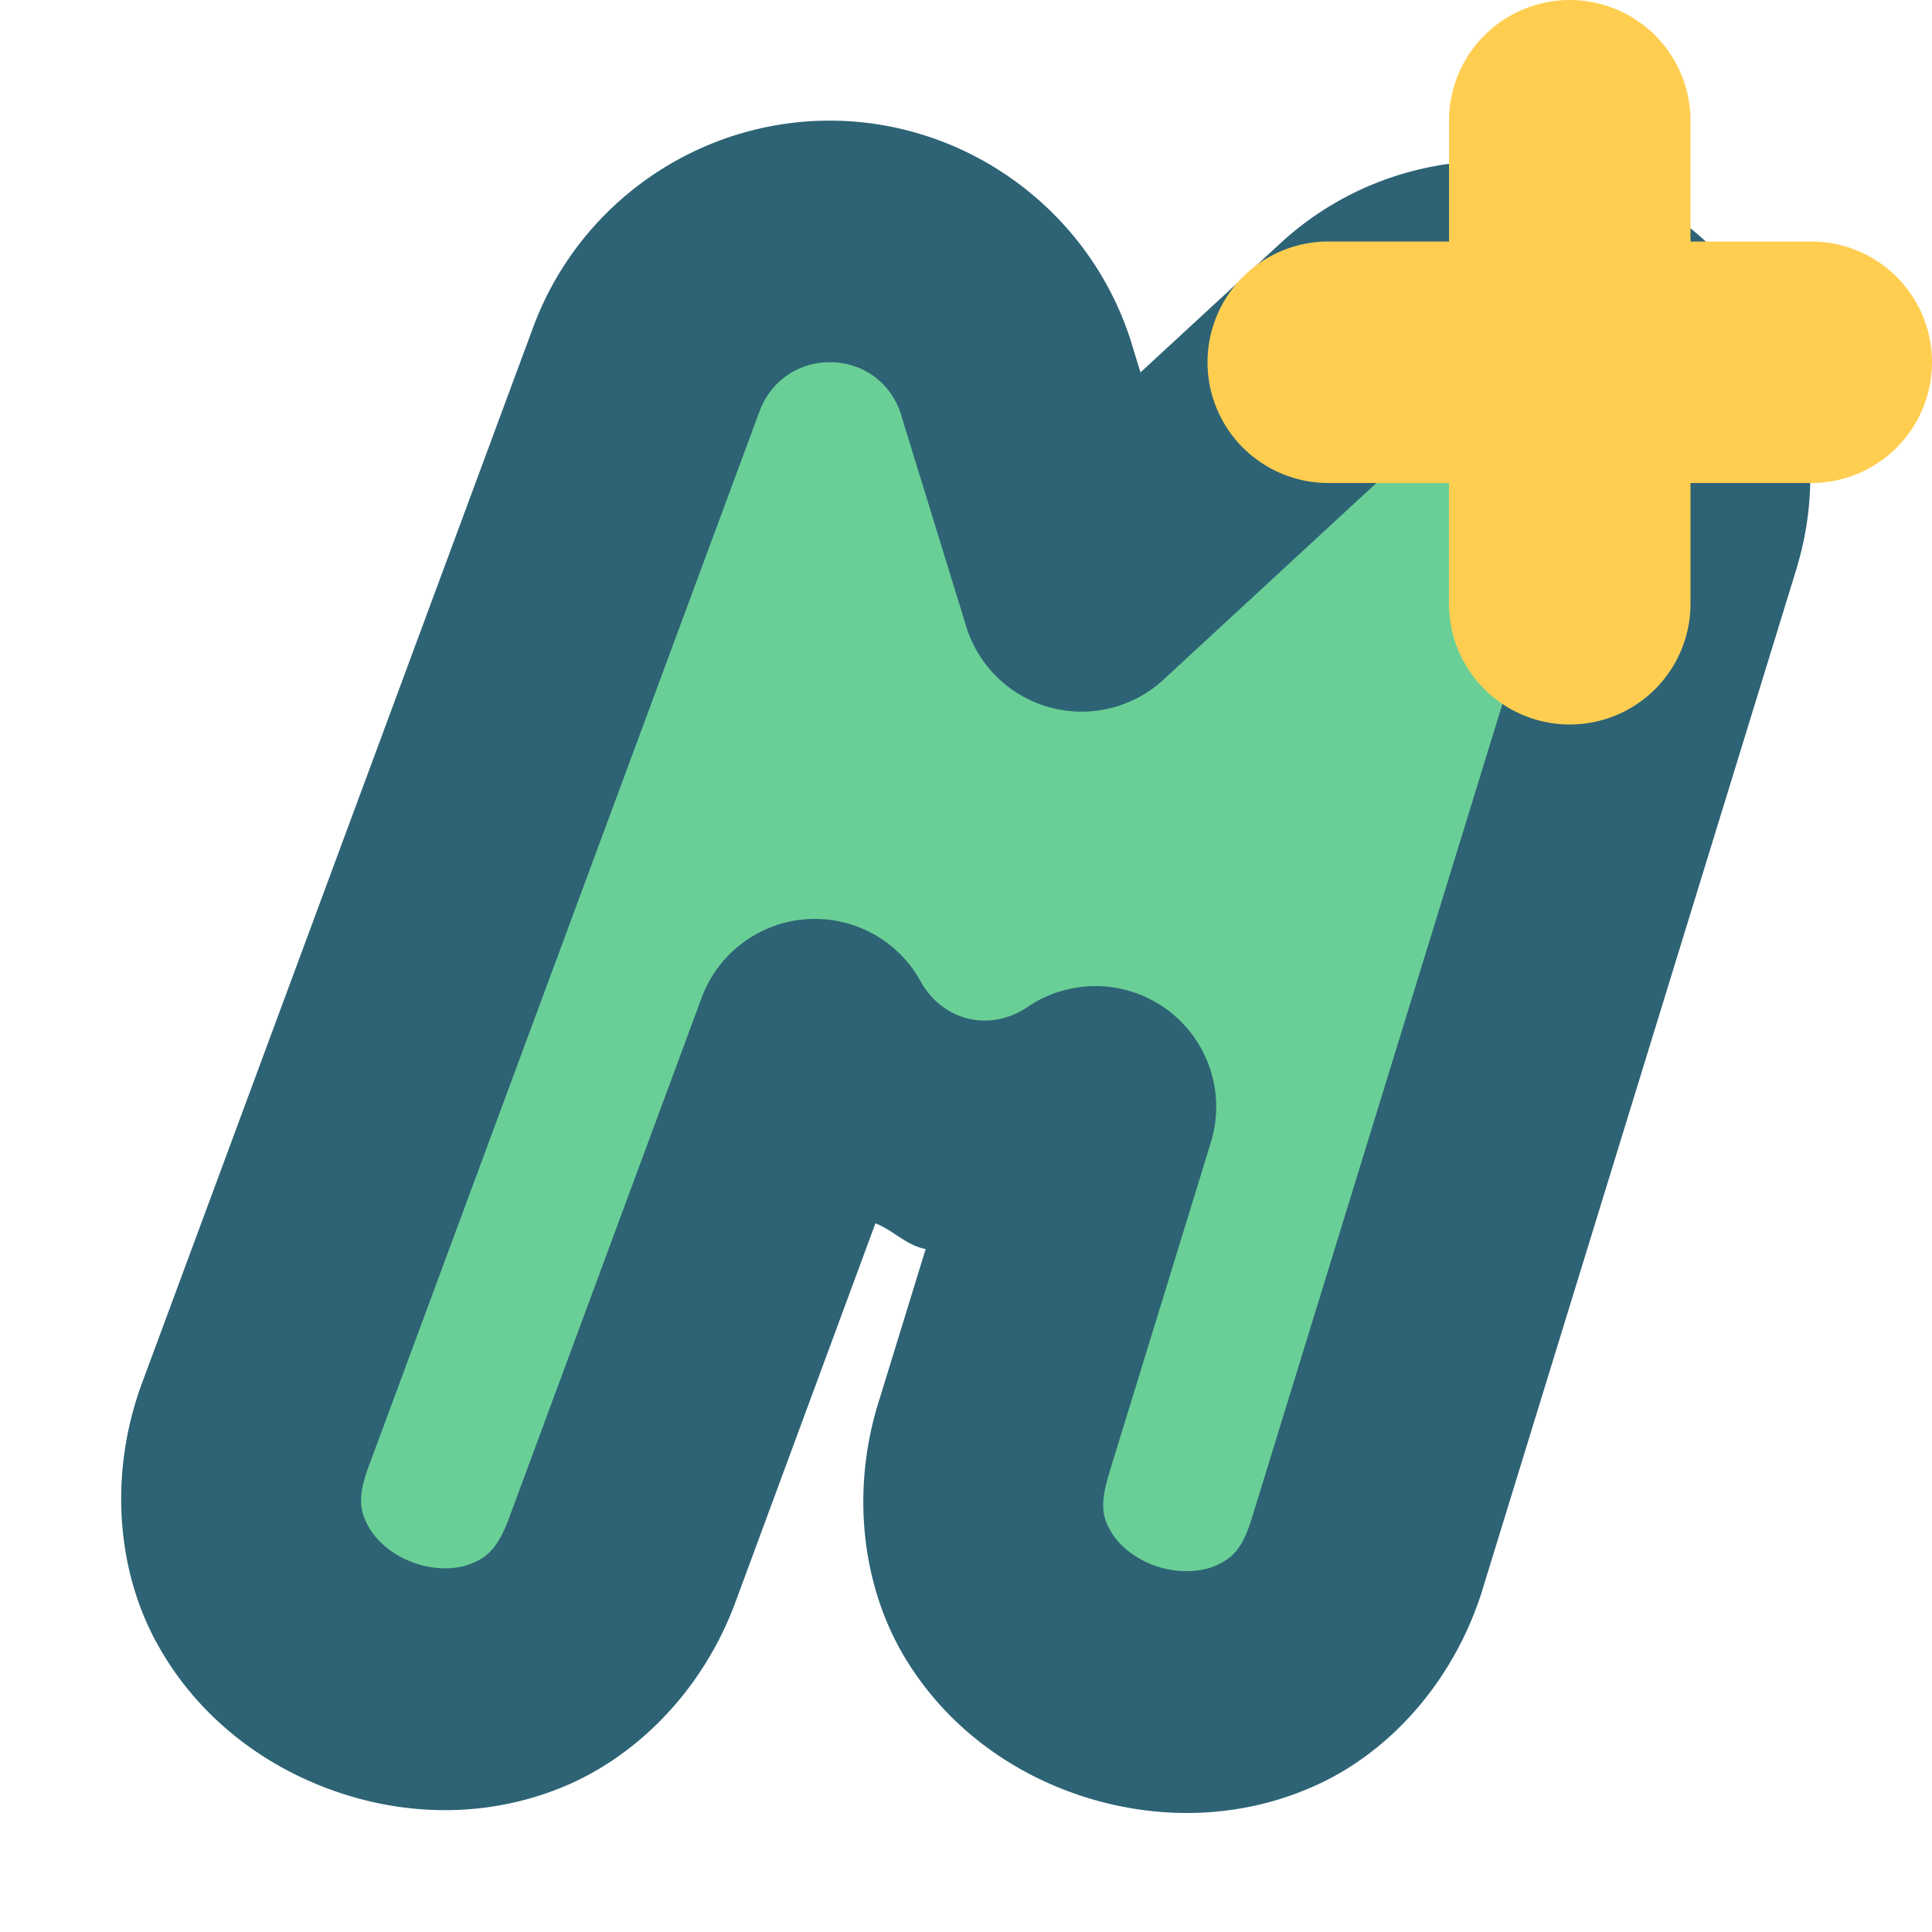
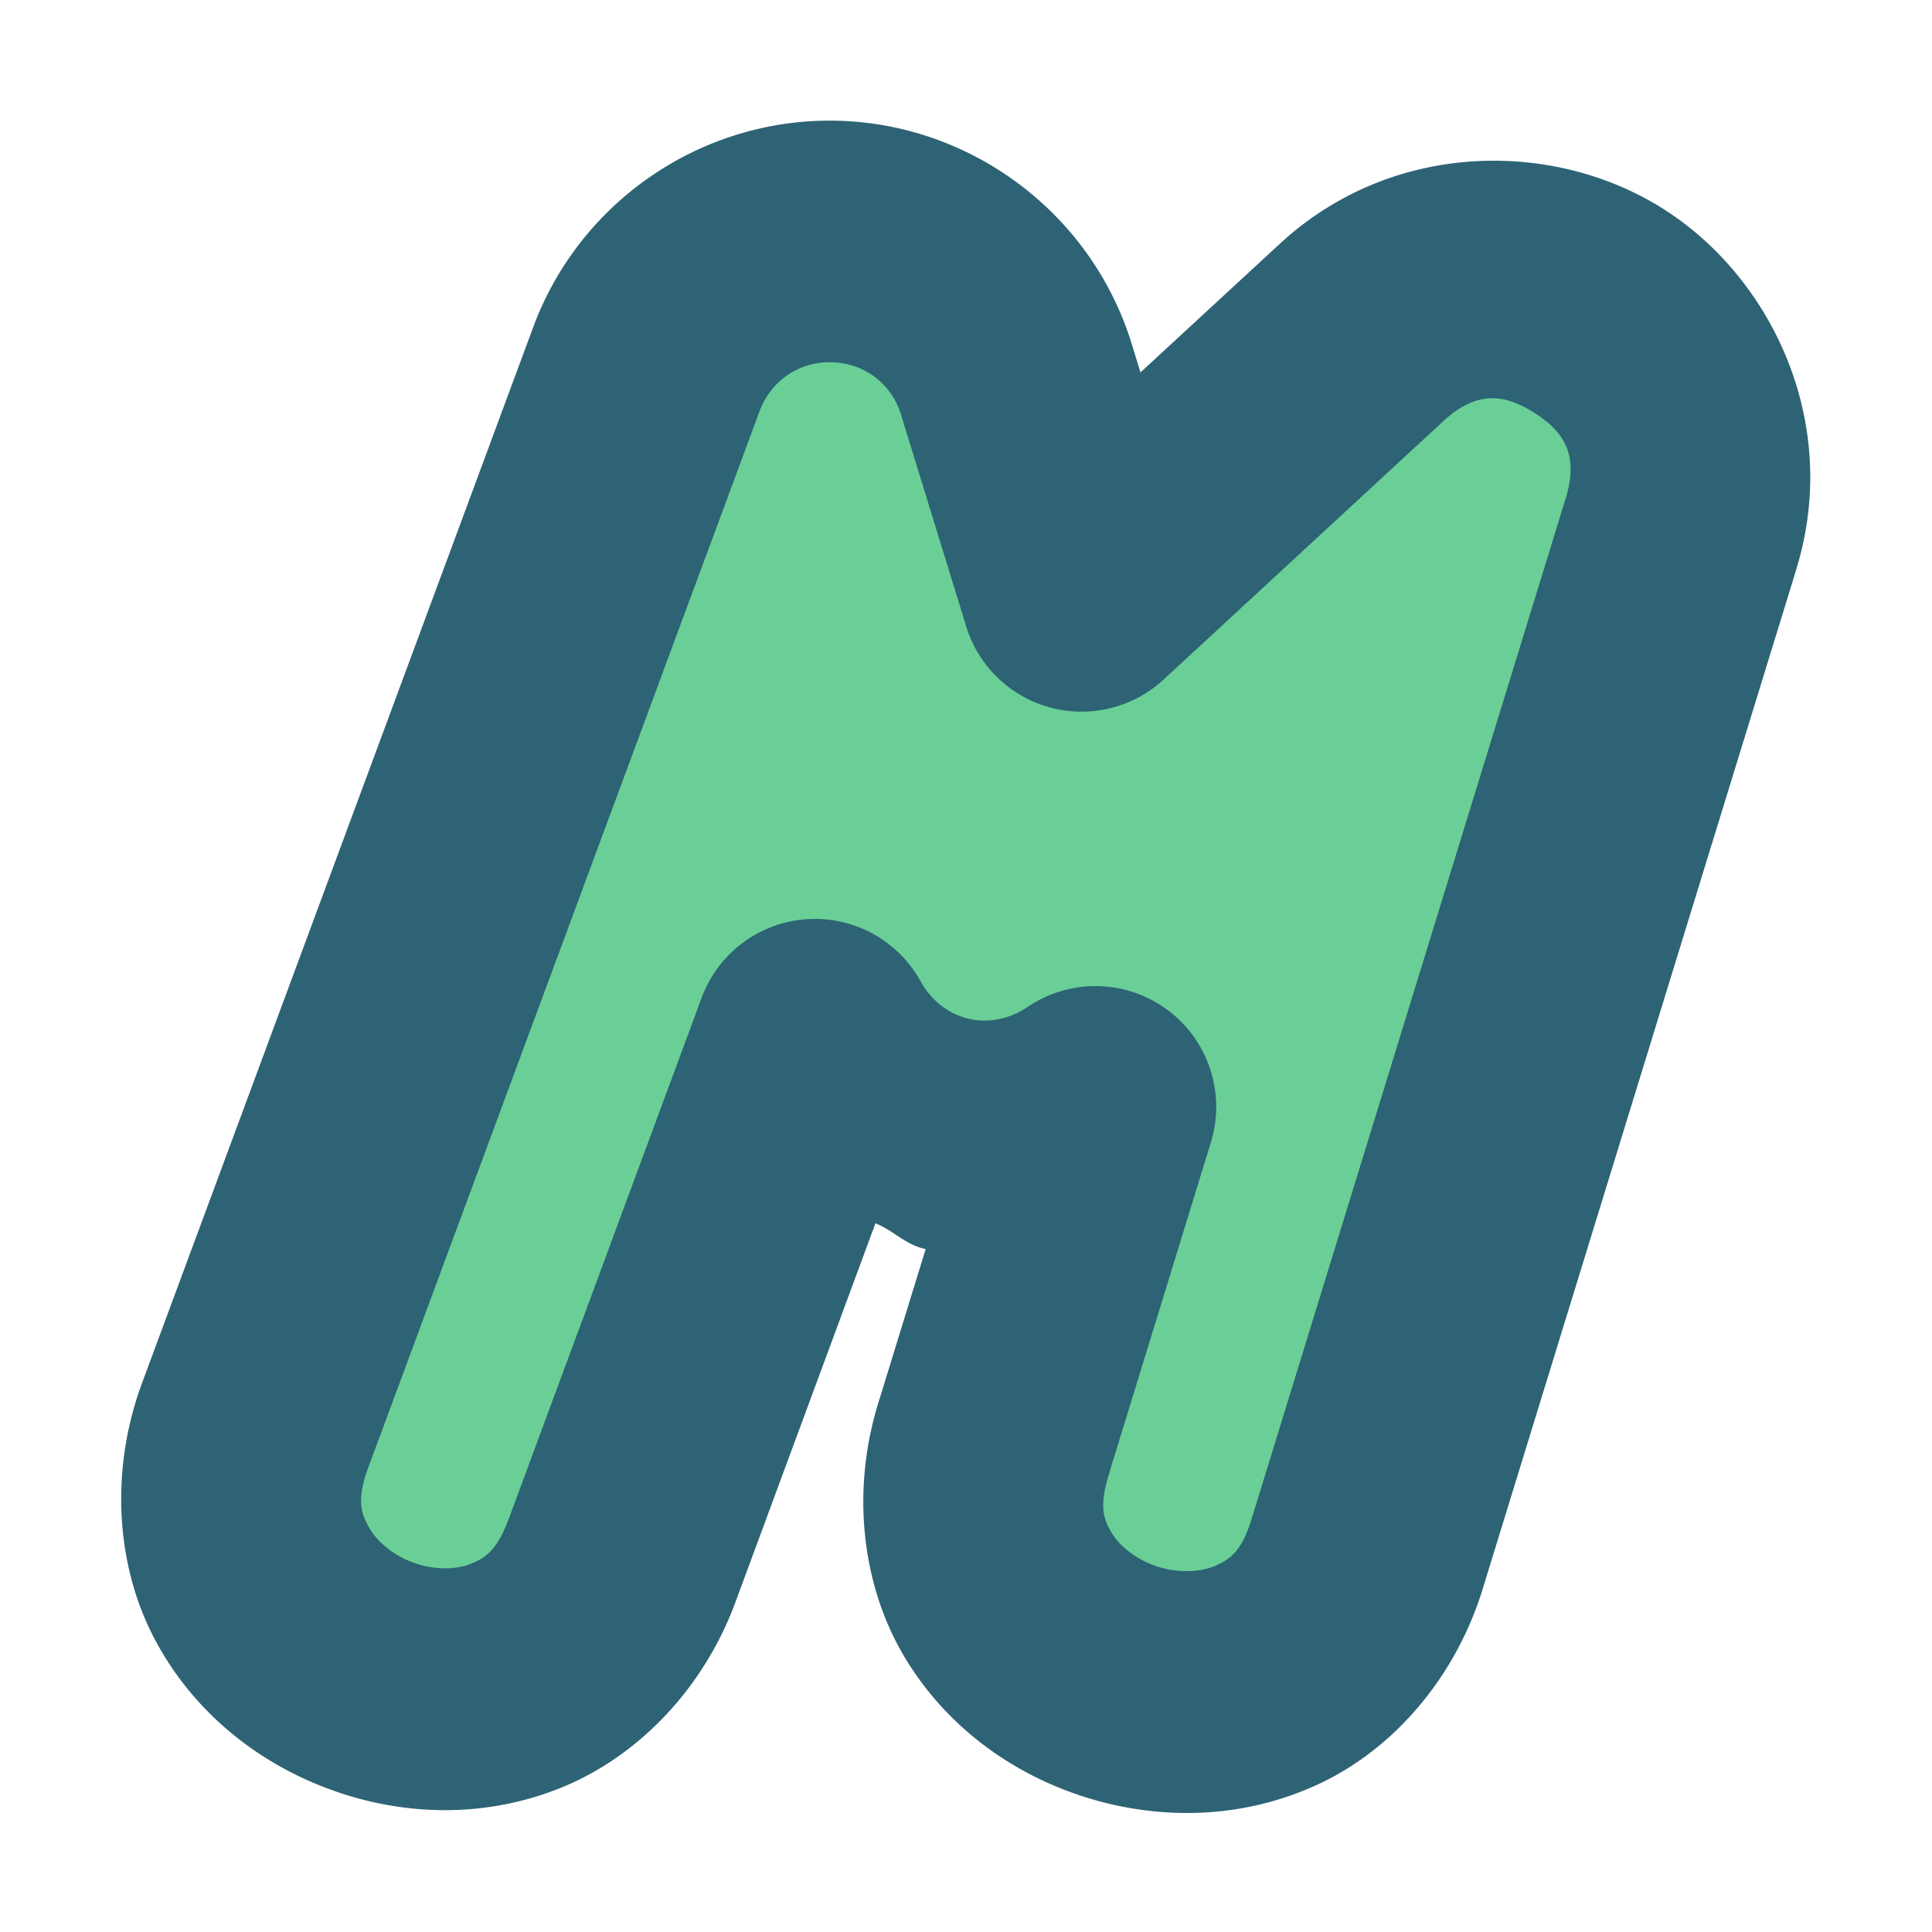
<svg xmlns="http://www.w3.org/2000/svg" width="16" height="16" version="1">
-   <path style="fill:#2d6375" d="M 6.799 1 C 5.733 1.03 4.786 1.709 4.416 2.709 L 1.178 11.449 C 0.903 12.19 0.964 12.98 1.285 13.582 C 1.606 14.184 2.137 14.599 2.725 14.816 C 3.313 15.034 3.984 15.064 4.619 14.816 C 5.255 14.569 5.816 14.01 6.09 13.27 L 7.25 10.131 C 7.405 10.193 7.502 10.312 7.666 10.344 L 7.287 11.576 C 7.04 12.336 7.137 13.13 7.49 13.721 C 7.844 14.313 8.401 14.702 9.006 14.889 C 9.611 15.075 10.29 15.067 10.916 14.777 C 11.542 14.487 12.07 13.882 12.293 13.113 L 14.877 4.713 A 1 1 0 0 0 14.877 4.711 C 15.249 3.5 14.673 2.296 13.77 1.727 C 12.866 1.157 11.531 1.159 10.6 2.018 L 9.445 3.084 L 9.373 2.85 L 9.373 2.848 C 9.028 1.728 7.97 0.968 6.799 1 z" />
+   <path style="fill:#2d6375" d="M 6.799 1 C 5.733 1.03 4.786 1.709 4.416 2.709 L 1.178 11.449 C 0.903 12.19 0.964 12.98 1.285 13.582 C 1.606 14.184 2.137 14.599 2.725 14.816 C 3.313 15.034 3.984 15.064 4.619 14.816 C 5.255 14.569 5.816 14.01 6.09 13.27 L 7.25 10.131 C 7.405 10.193 7.502 10.312 7.666 10.344 L 7.287 11.576 C 7.04 12.336 7.137 13.13 7.49 13.721 C 7.844 14.313 8.401 14.702 9.006 14.889 C 9.611 15.075 10.29 15.067 10.916 14.777 C 11.542 14.487 12.07 13.882 12.293 13.113 L 14.877 4.713 A 1 1 0 0 0 14.877 4.711 C 15.249 3.5 14.673 2.296 13.77 1.727 C 12.866 1.157 11.531 1.159 10.6 2.018 L 9.445 3.084 L 9.373 2.85 C 9.028 1.728 7.97 0.968 6.799 1 z" />
  <path style="fill:#6acf96" d="M 6.854 3 C 6.598 3.007 6.38 3.165 6.291 3.404 L 3.053 12.145 C 2.952 12.416 2.989 12.526 3.051 12.641 C 3.112 12.756 3.247 12.876 3.418 12.939 C 3.589 13.003 3.771 13.001 3.893 12.953 C 4.014 12.906 4.114 12.846 4.215 12.574 L 5.811 8.262 A 1 1 0 0 1 7.623 8.125 C 7.807 8.457 8.198 8.551 8.512 8.338 A 1 1 0 0 1 10.029 9.457 L 9.193 12.176 A 1 1 0 0 1 9.189 12.193 C 9.097 12.476 9.14 12.583 9.207 12.695 C 9.274 12.807 9.418 12.922 9.596 12.977 C 9.773 13.031 9.956 13.018 10.074 12.963 C 10.192 12.908 10.288 12.844 10.371 12.559 A 1 1 0 0 1 10.377 12.541 L 12.967 4.125 C 13.08 3.756 12.941 3.567 12.705 3.418 C 12.469 3.269 12.239 3.225 11.955 3.486 L 9.635 5.629 A 1 1 0 0 1 8.002 5.189 L 7.463 3.438 A 1 1 0 0 0 7.463 3.436 C 7.38 3.165 7.136 2.992 6.854 3 z" />
-   <path style="fill:none;stroke:#ffce51;stroke-width:2;stroke-linecap:round" d="M 13,1 V 5 M 11,3 h 4 v 0 0" />
</svg>